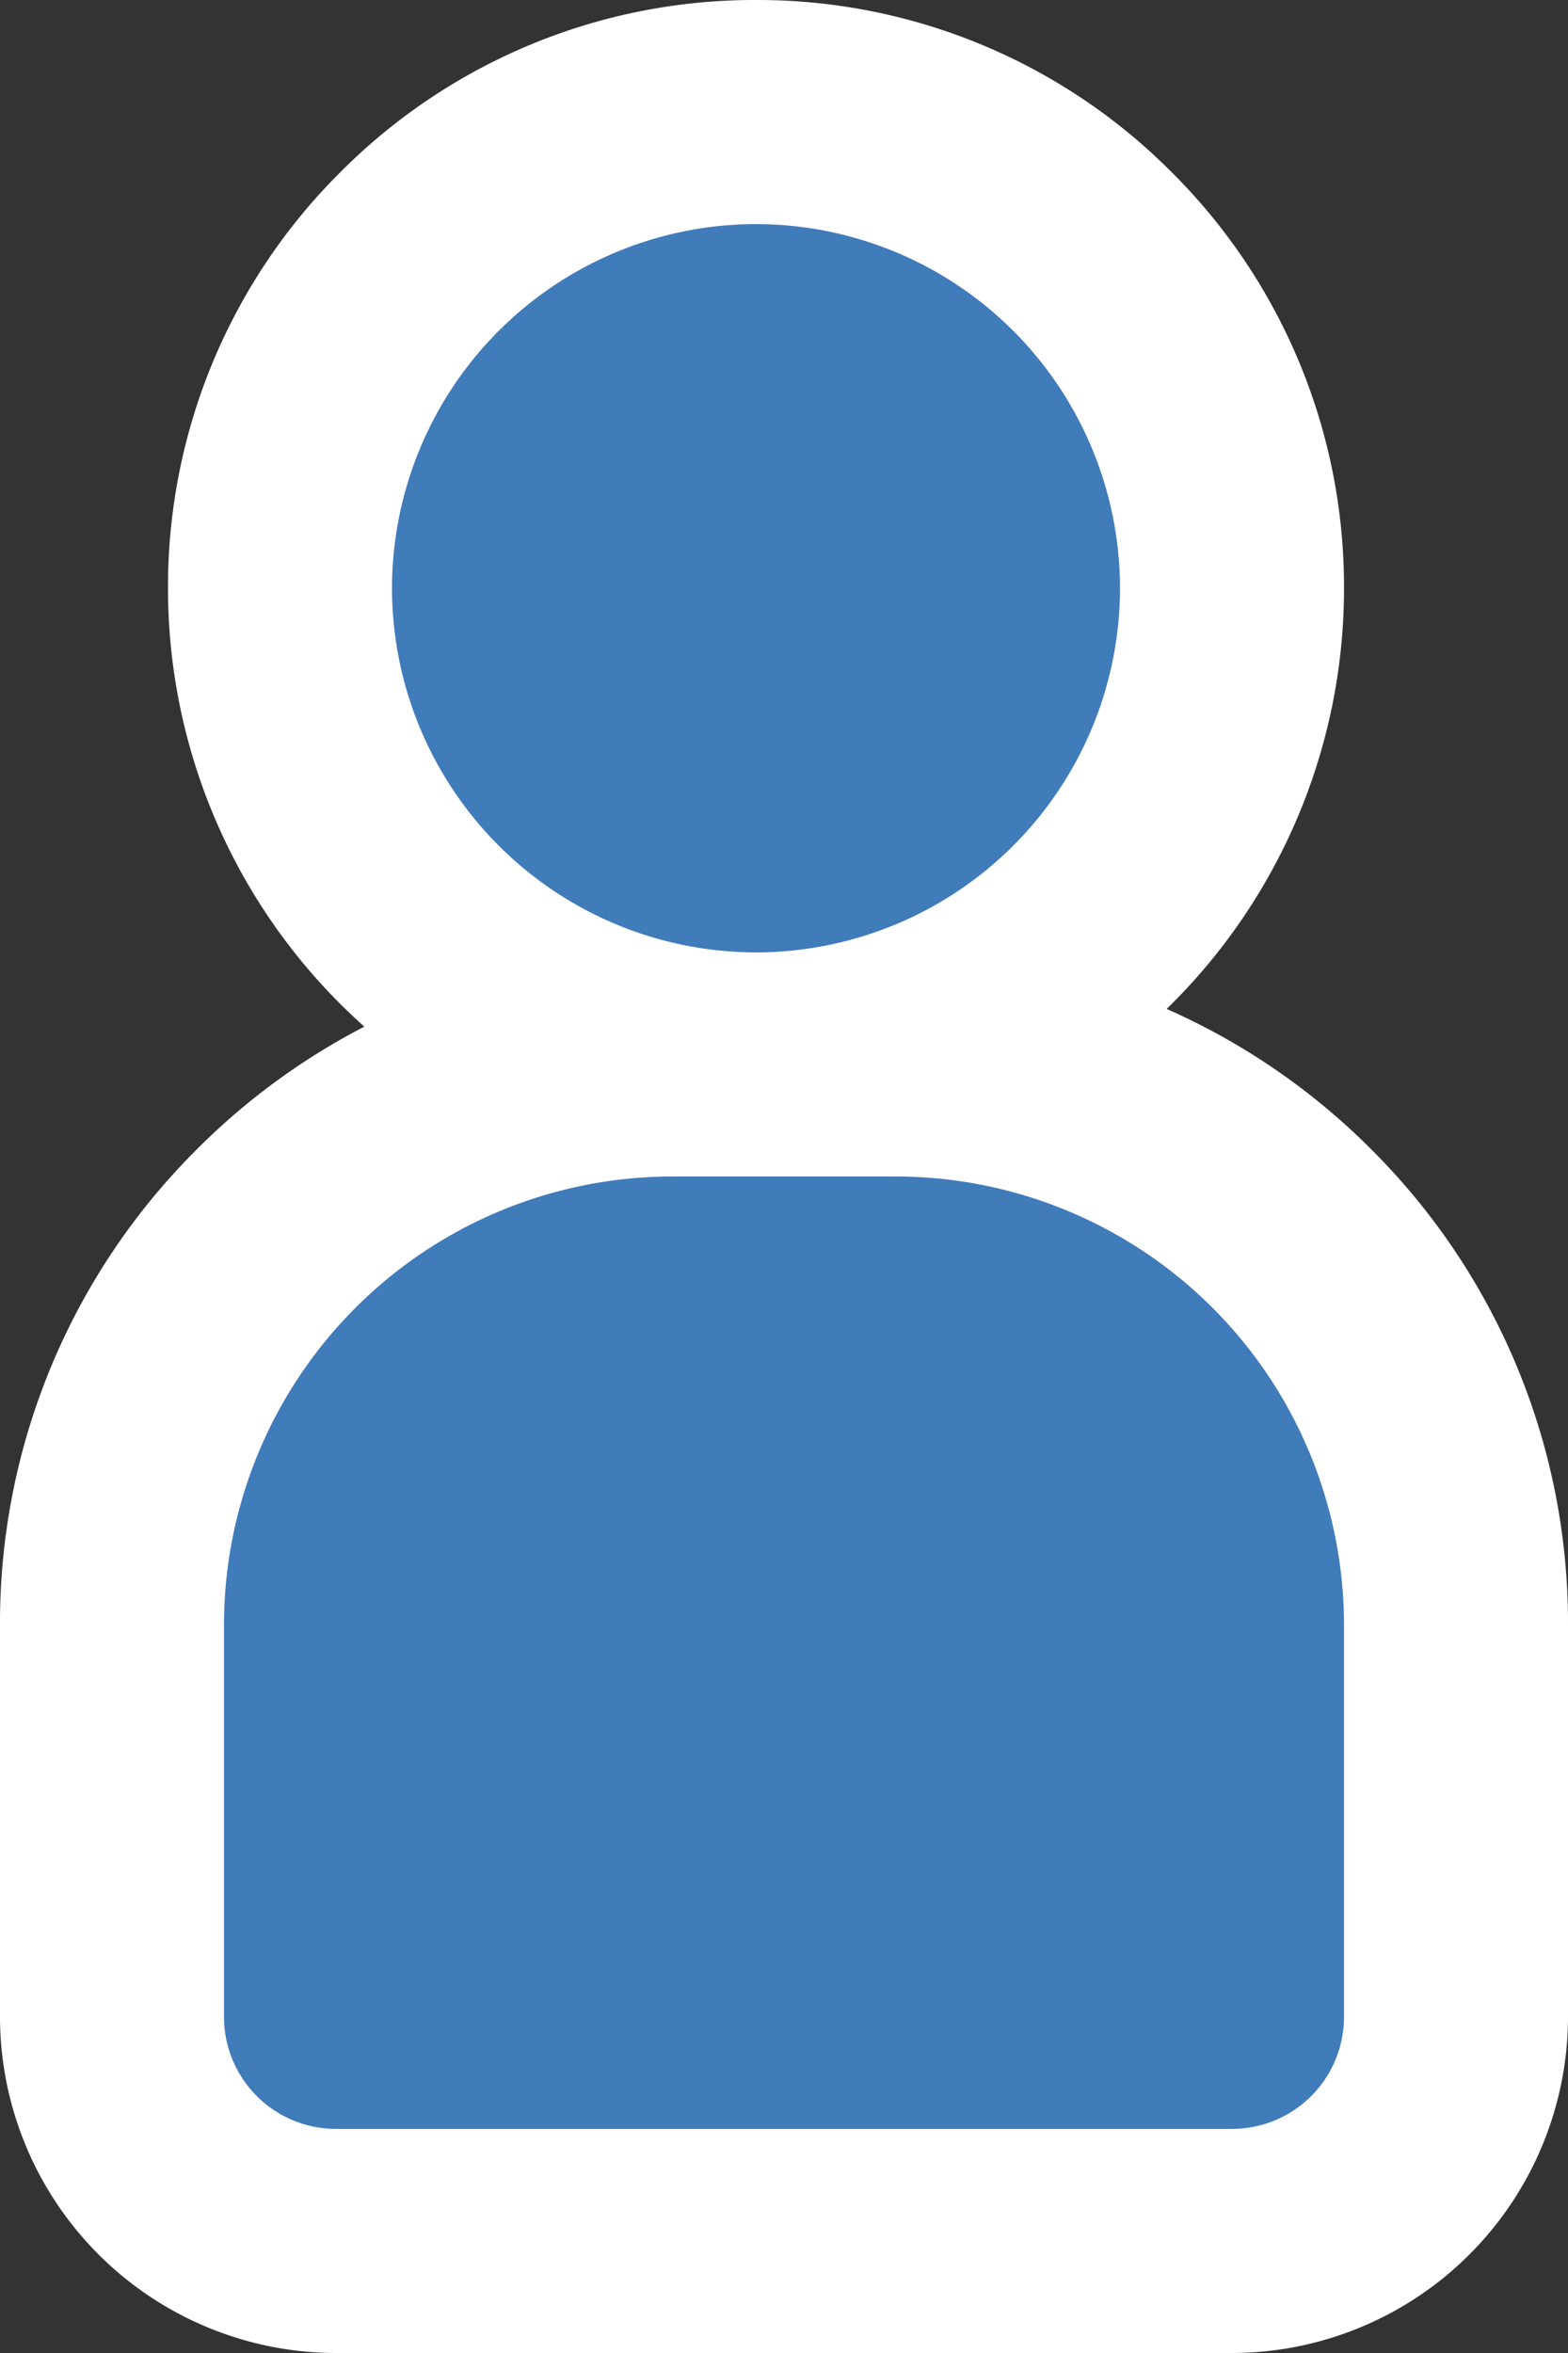
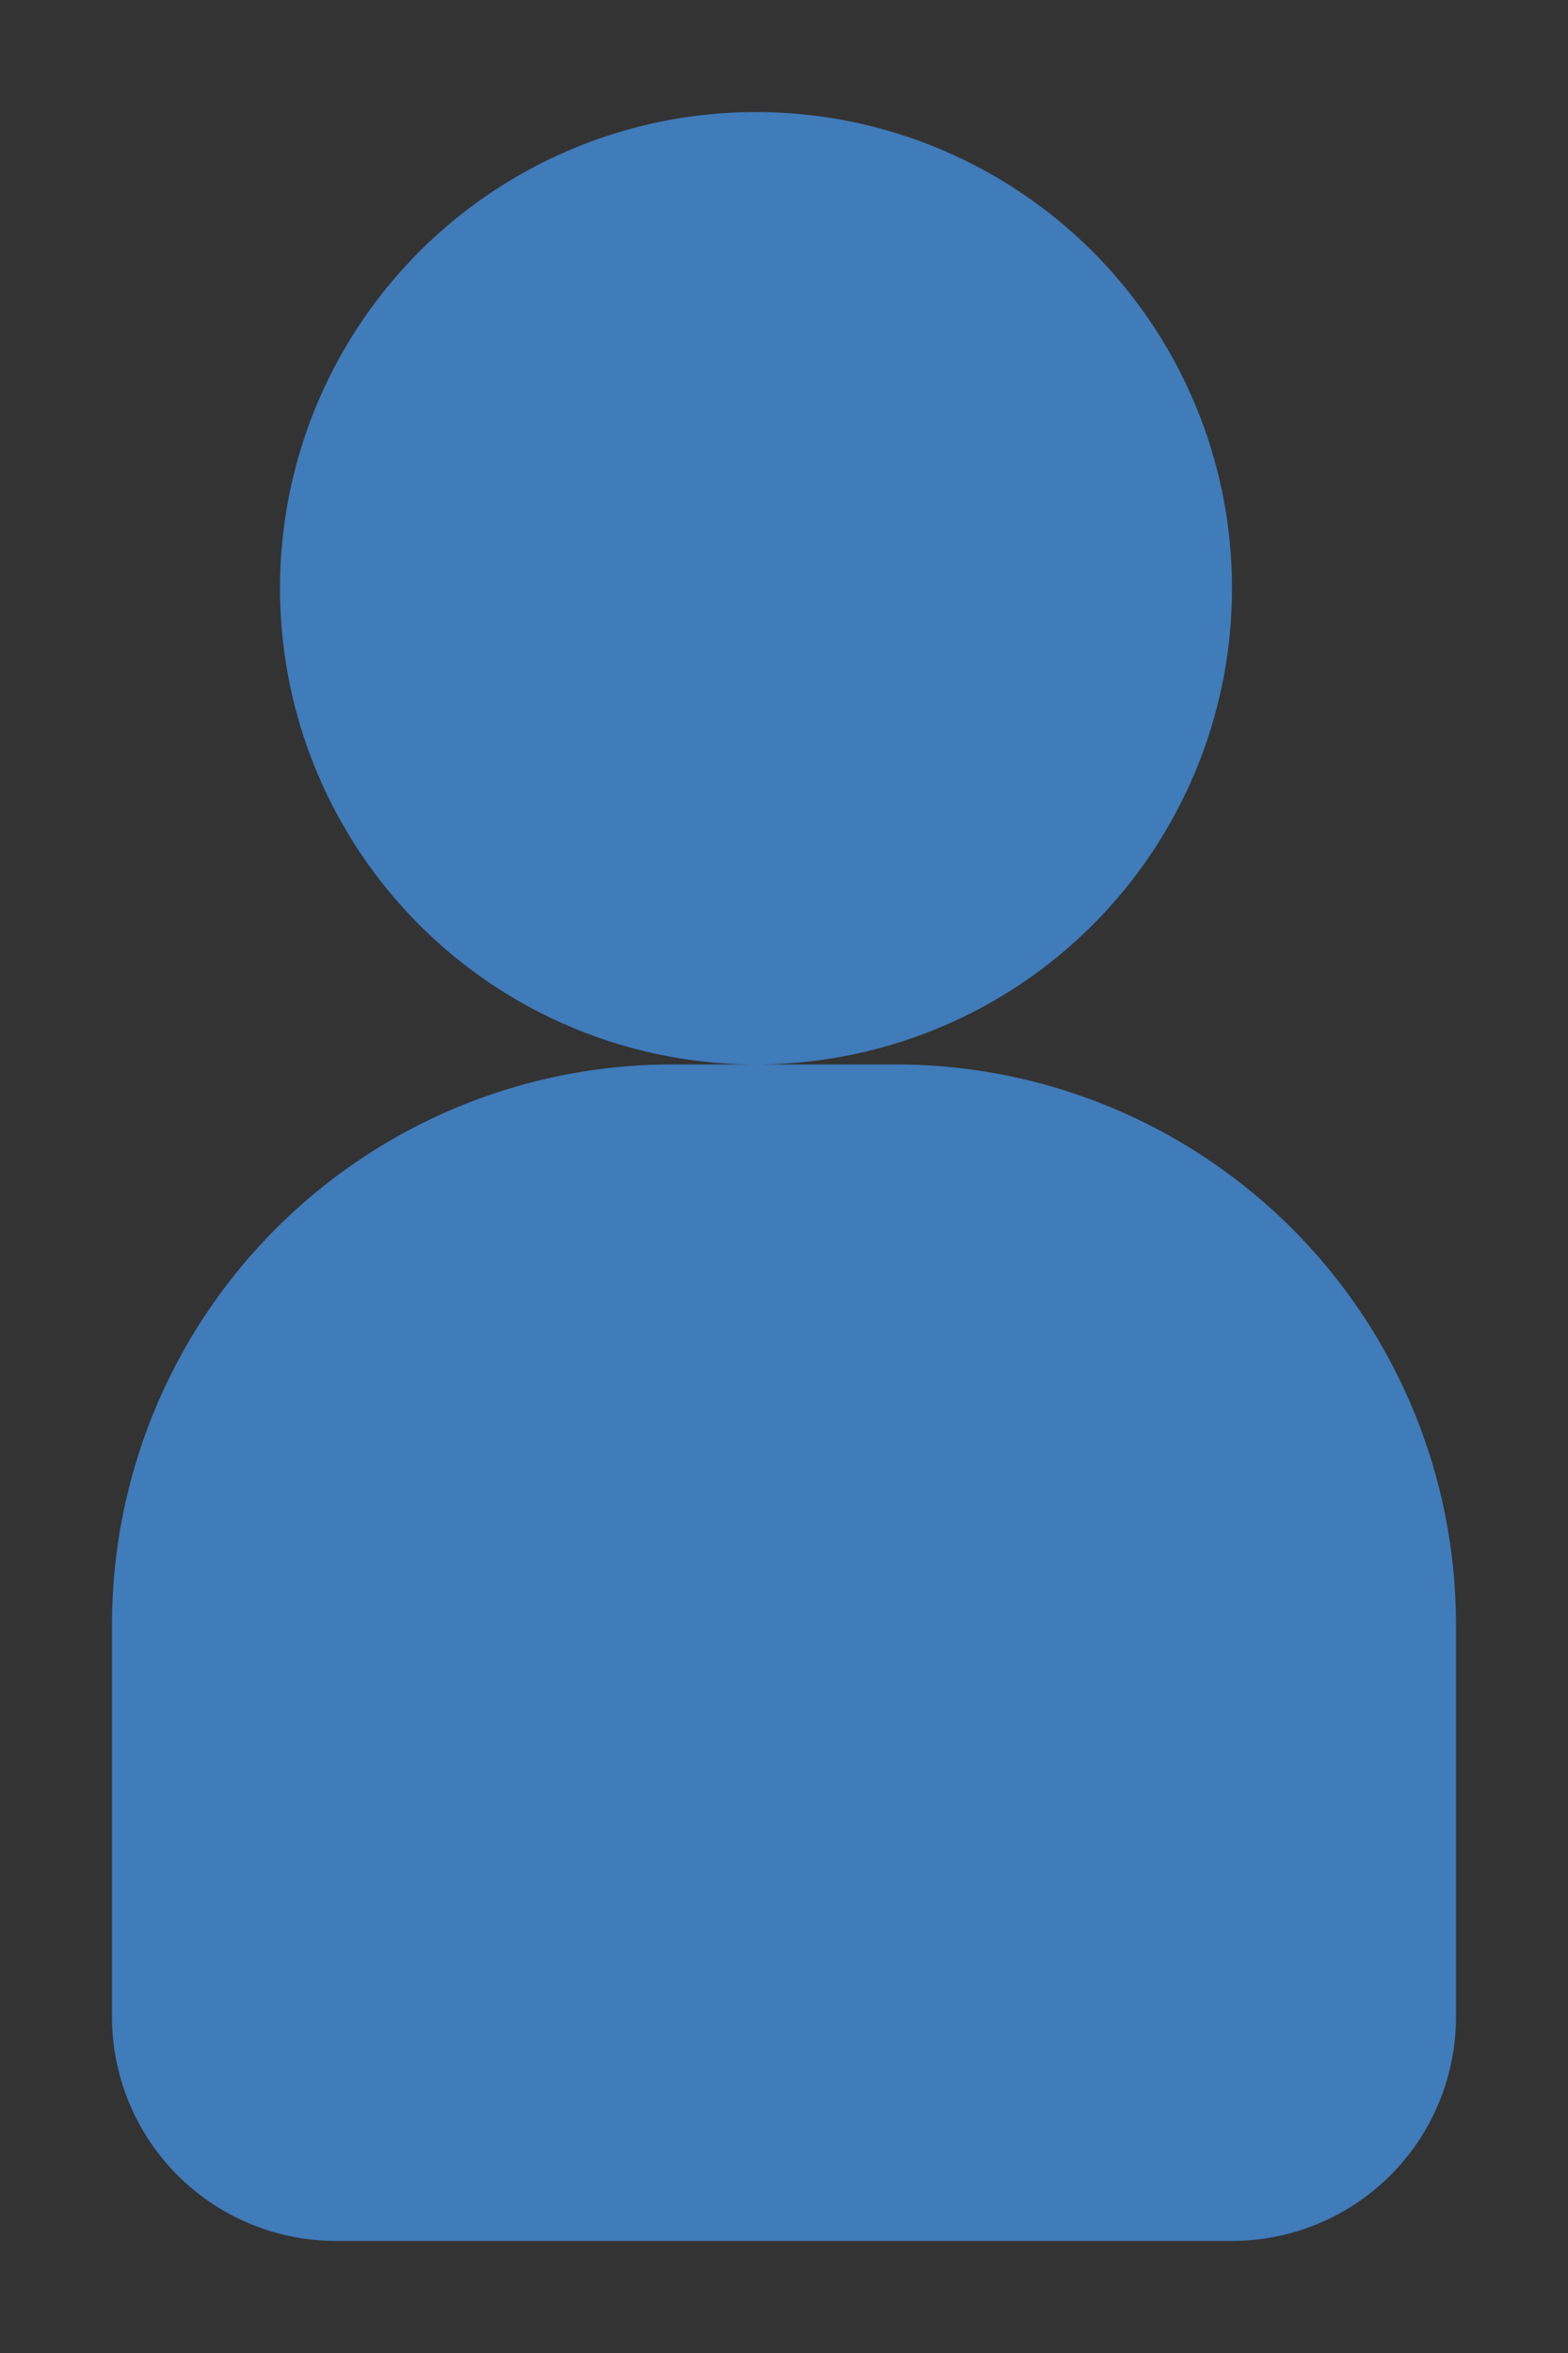
<svg xmlns="http://www.w3.org/2000/svg" id="Component_12_1" data-name="Component 12 – 1" width="28" height="42" viewBox="0 0 28 42">
  <rect x="0" y="0" width="28" height="42" fill="#333333" stroke="none" />
  <path id="Union_5" data-name="Union 5" d="M-2005.5,35a4,4,0,0,1-4-4V24a10,10,0,0,1,10-10h4a10,10,0,0,1,10,10v7a4,4,0,0,1-4,4Zm-1-29.5A8.5,8.5,0,0,1-1998-3a8.5,8.5,0,0,1,8.5,8.5A8.5,8.5,0,0,1-1998,14,8.5,8.5,0,0,1-2006.5,5.5Z" transform="translate(2011.5 5)" fill="#407bba" />
-   <path id="Union_5_-_Outline" data-name="Union 5 - Outline" d="M-1989.5,37h-16a6.007,6.007,0,0,1-6-6V24a11.921,11.921,0,0,1,3.515-8.485,12.032,12.032,0,0,1,2.991-2.19A10.477,10.477,0,0,1-2008.5,5.5a10.431,10.431,0,0,1,3.075-7.424A10.431,10.431,0,0,1-1998-5a10.431,10.431,0,0,1,7.424,3.075A10.431,10.431,0,0,1-1987.5,5.5a10.47,10.47,0,0,1-3.167,7.509,11.994,11.994,0,0,1,3.653,2.506A11.921,11.921,0,0,1-1983.5,24v7A6.007,6.007,0,0,1-1989.5,37Zm-10-21a8.009,8.009,0,0,0-8,8v7a2,2,0,0,0,2,2h16a2,2,0,0,0,2-2V24a8.009,8.009,0,0,0-8-8Zm1.5-4a6.507,6.507,0,0,0,6.5-6.5A6.507,6.507,0,0,0-1998-1a6.507,6.507,0,0,0-6.5,6.5A6.507,6.507,0,0,0-1998,12Z" transform="translate(2011.5 5)" fill="#fff" />
</svg>